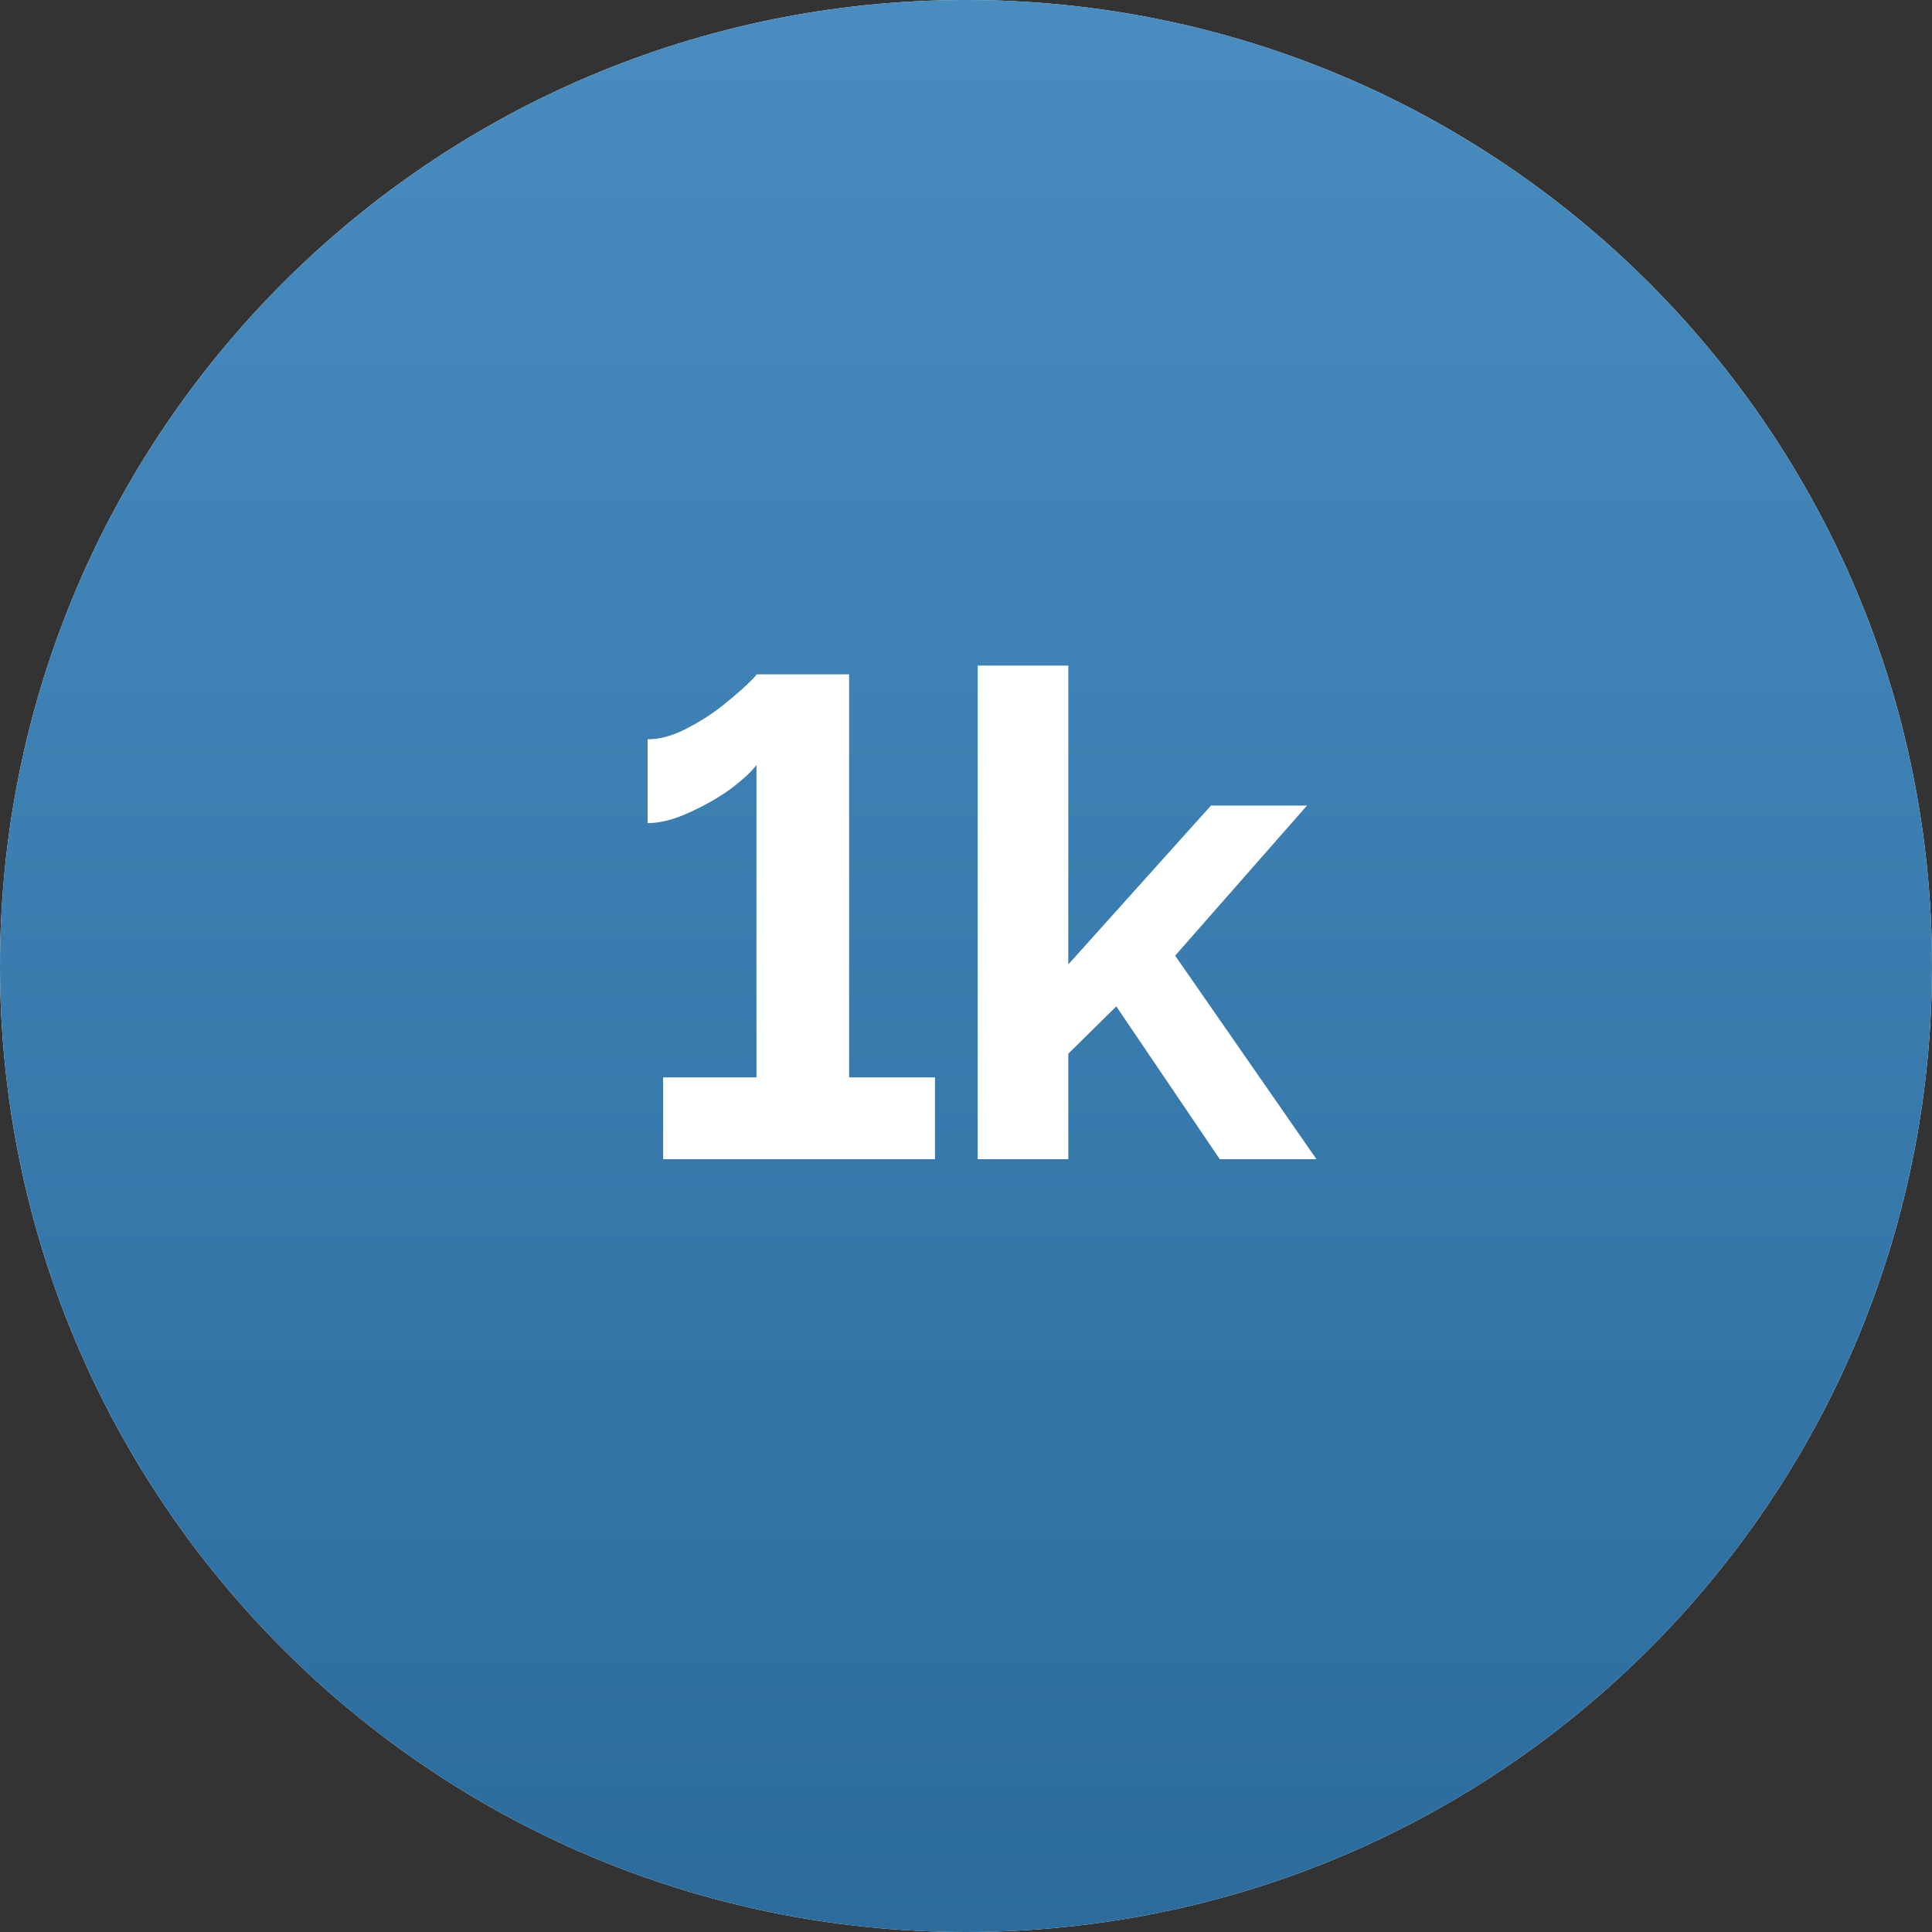
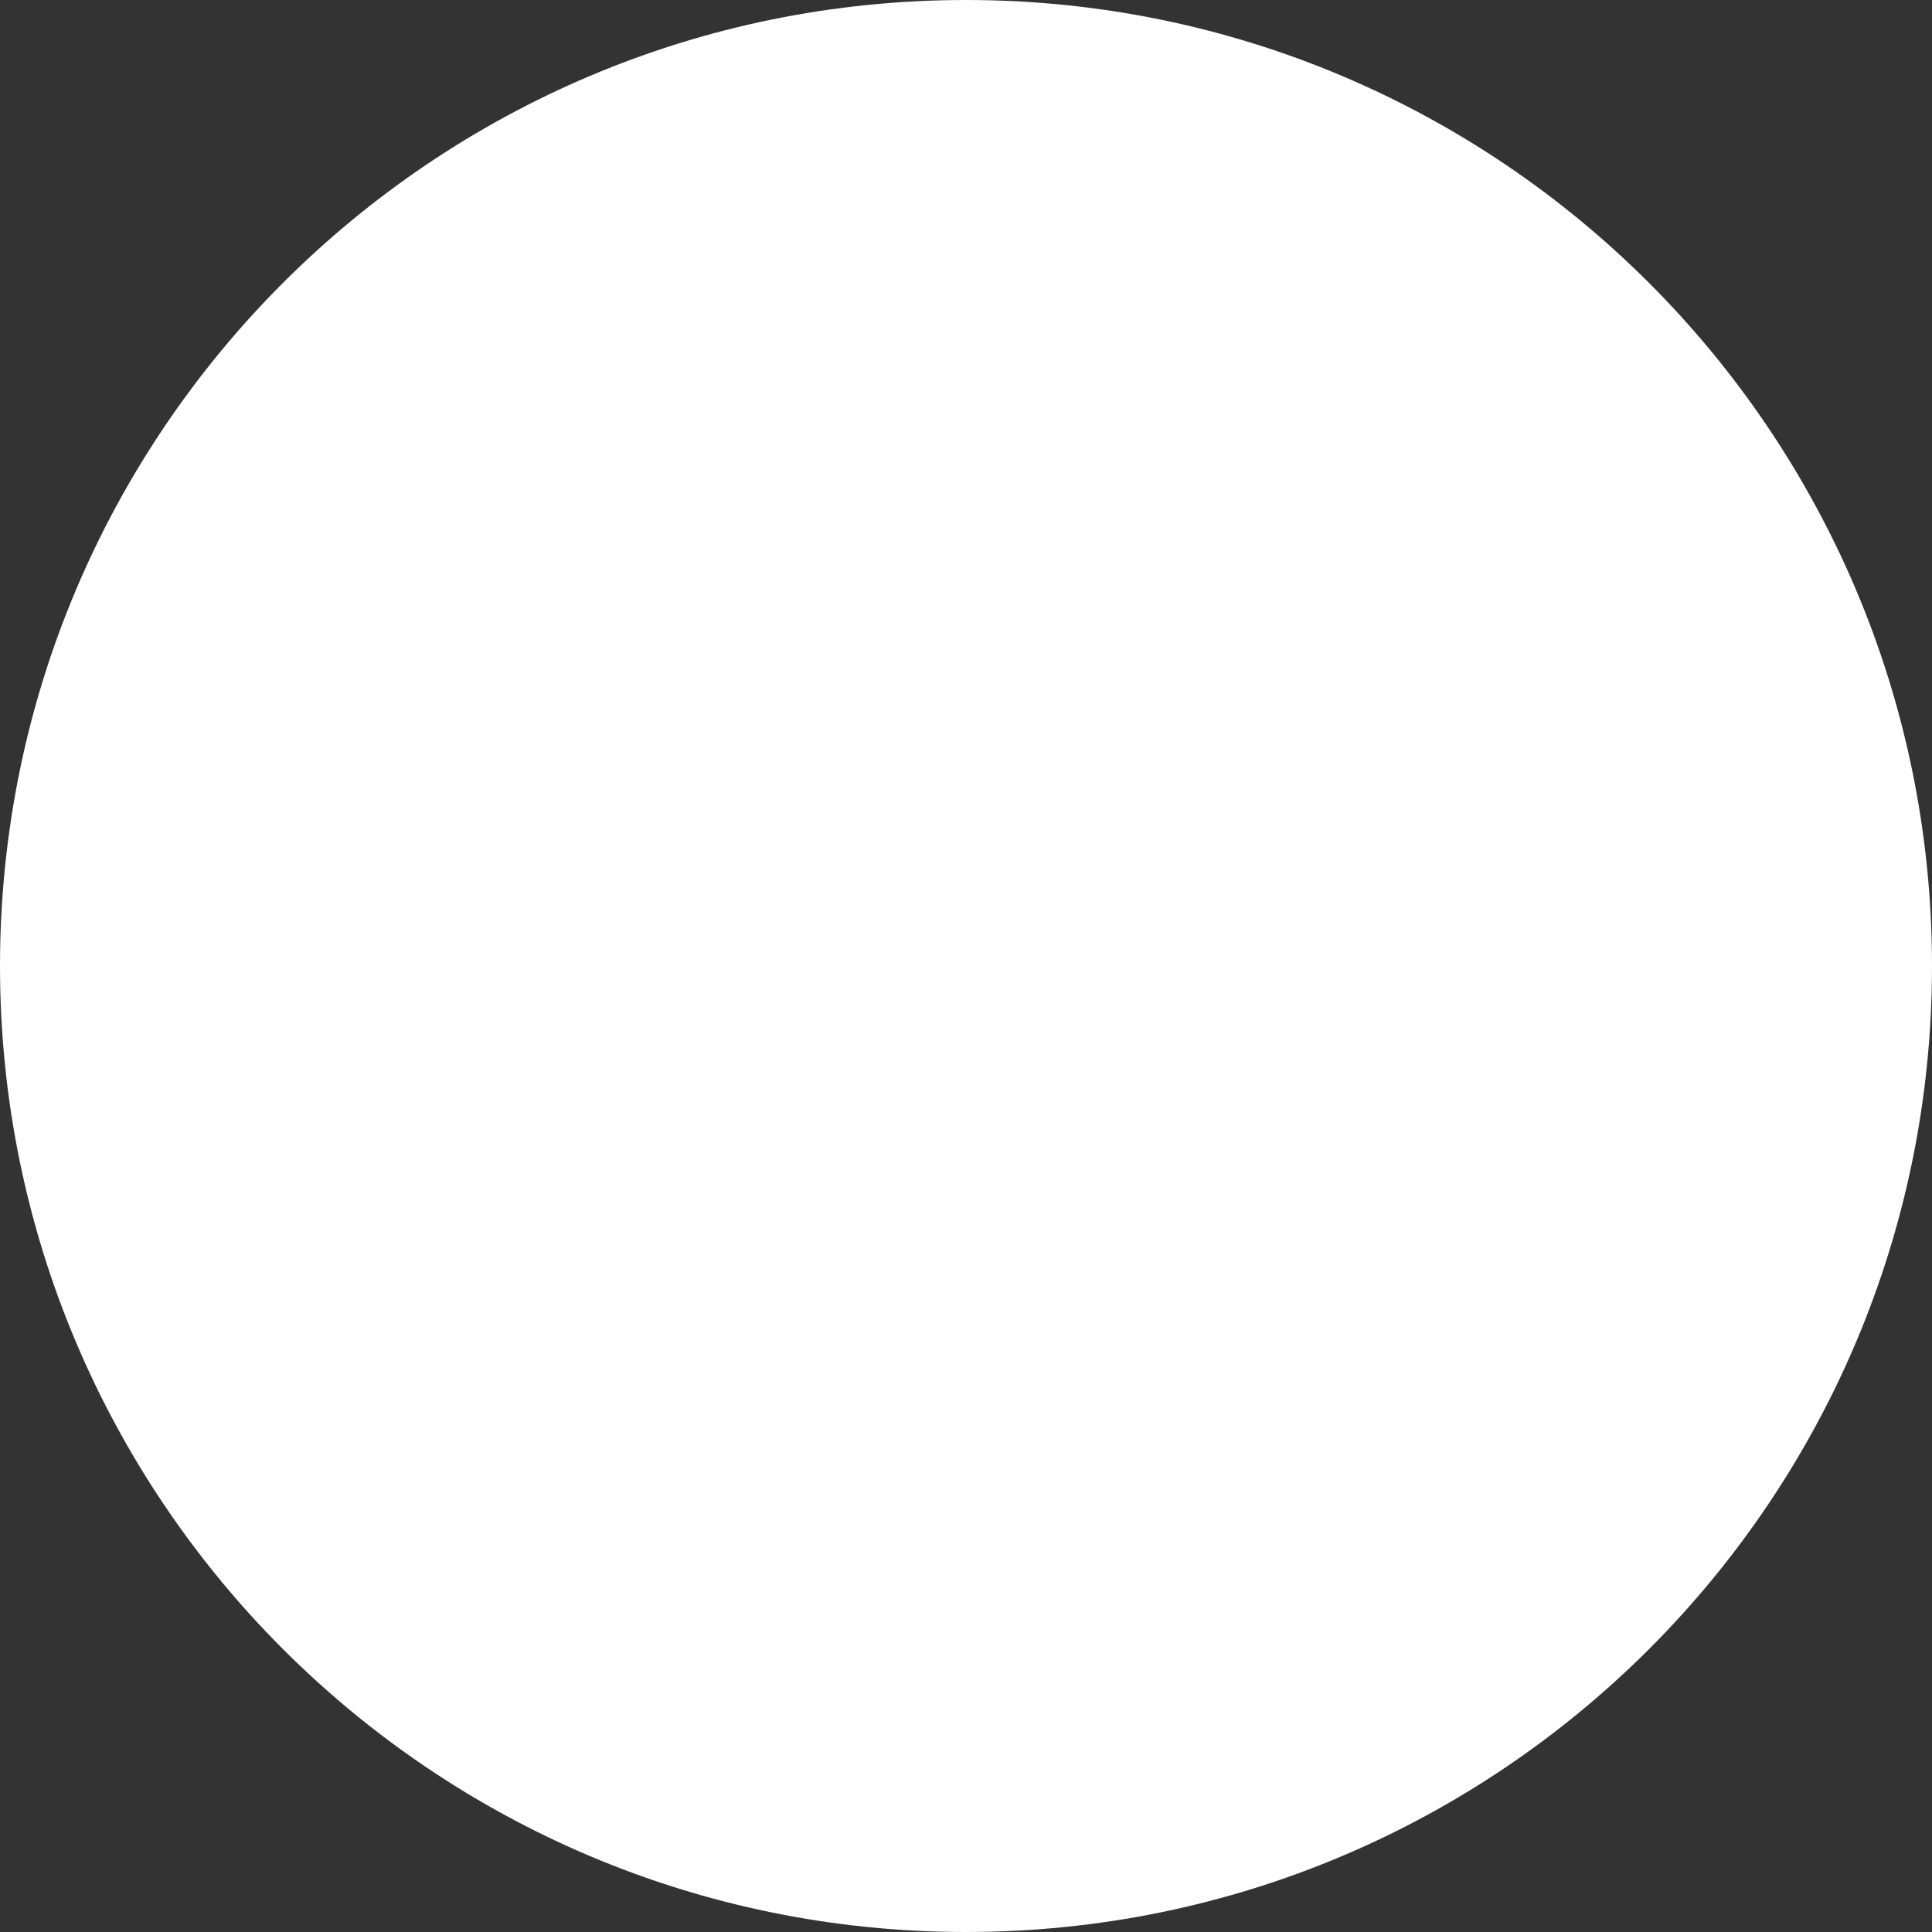
<svg xmlns="http://www.w3.org/2000/svg" width="20" height="20" viewBox="0 0 20 20" fill="none">
  <rect x="0" y="0" width="20" height="20" fill="#333333" stroke="none" />
  <path d="M20 10C20 15.523 15.523 20 10 20C4.477 20 0 15.523 0 10C0 4.477 4.477 0 10 0C15.523 0 20 4.477 20 10Z" fill="white" />
-   <path d="M20 10C20 15.523 15.523 20 10 20C4.477 20 0 15.523 0 10C0 4.477 4.477 0 10 0C15.523 0 20 4.477 20 10Z" fill="url(#paint0_linear_611_10438)" />
  <path d="M9.679 11.153V12H6.865V11.153H7.831V7.919C7.779 7.989 7.688 8.073 7.558 8.171C7.427 8.264 7.282 8.346 7.124 8.416C6.97 8.486 6.83 8.521 6.704 8.521V7.653C6.825 7.653 6.951 7.62 7.082 7.555C7.212 7.49 7.334 7.415 7.446 7.331C7.558 7.242 7.649 7.165 7.719 7.1C7.793 7.03 7.831 6.99 7.831 6.981H8.79V11.153H9.679Z" fill="white" />
-   <path d="M12.627 12L11.556 10.418L11.059 10.908V12H10.121V6.89H11.059V9.984L12.536 8.339H13.53L12.165 9.893L13.628 12H12.627Z" fill="white" />
  <defs>
    <linearGradient id="paint0_linear_611_10438" x1="10" y1="0" x2="10" y2="20" gradientUnits="userSpaceOnUse">
      <stop stop-color="#488CC0" />
      <stop offset="1" stop-color="#2B6C9D" />
    </linearGradient>
  </defs>
</svg>